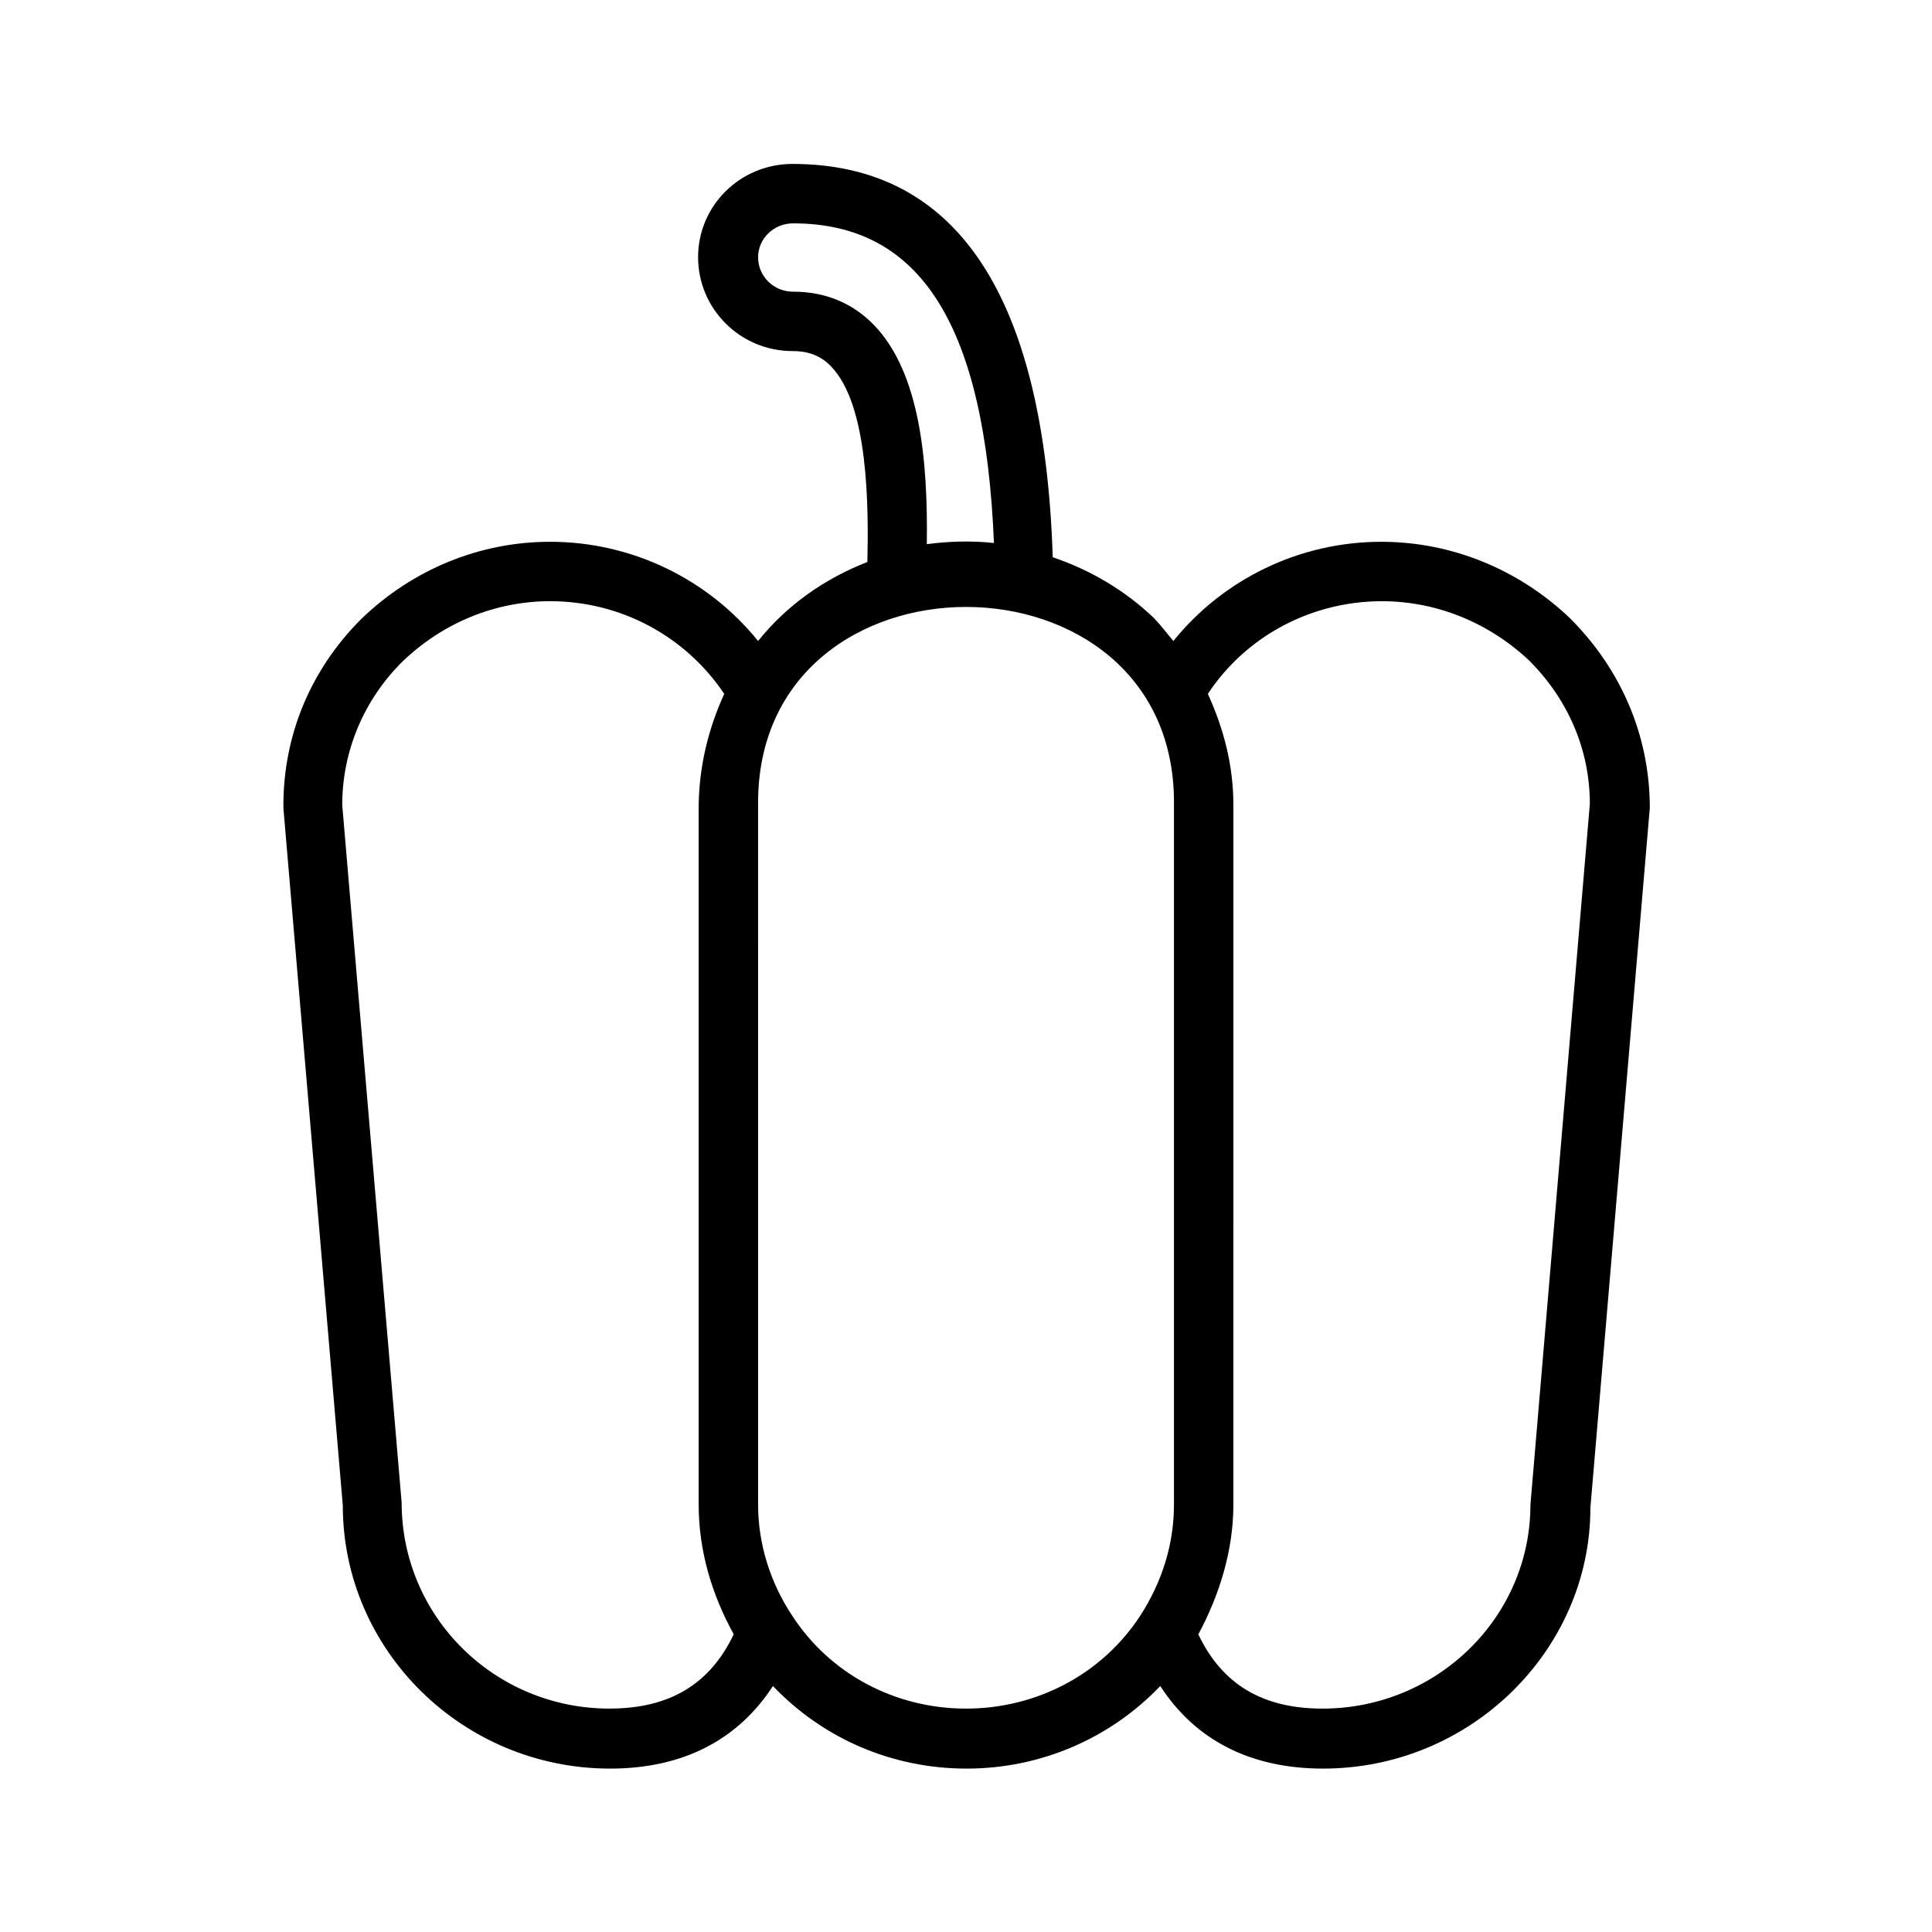
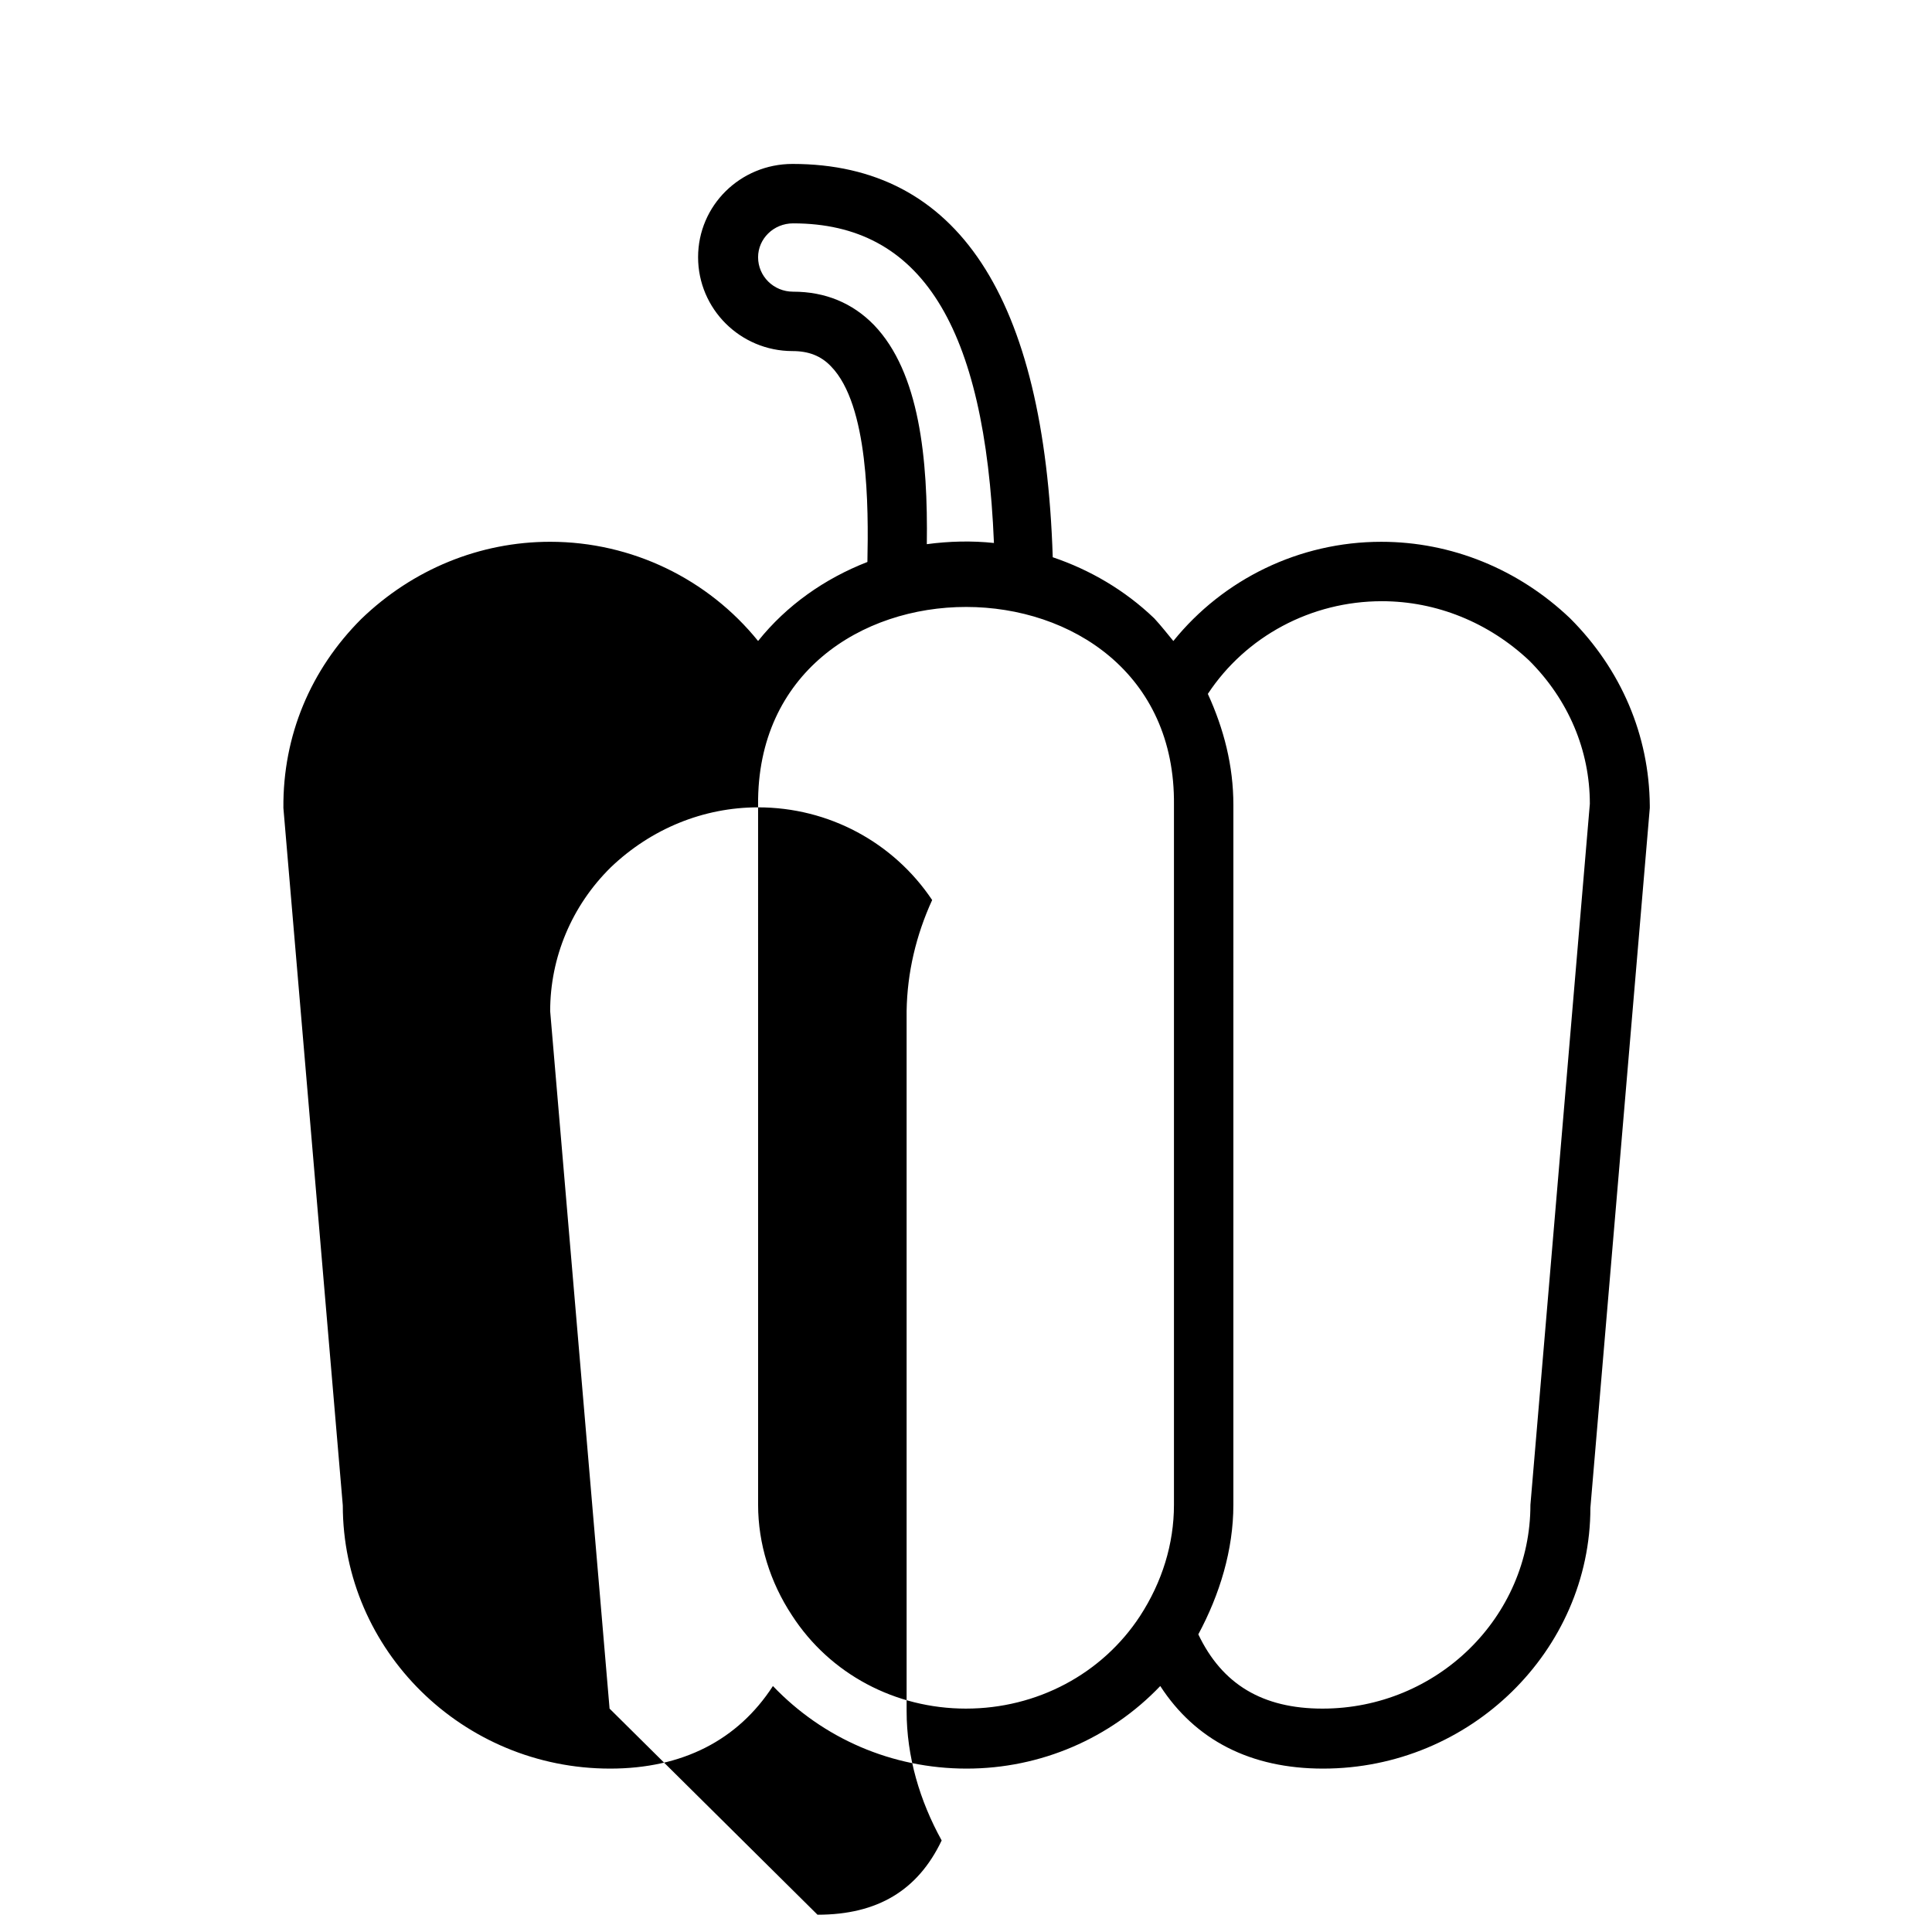
<svg xmlns="http://www.w3.org/2000/svg" fill="#000000" width="800px" height="800px" version="1.1" viewBox="144 144 512 512">
-   <path d="m560.12 307.89c-13.699-13.066-31.488-20.309-50.066-20.309-21.727 0-41.879 9.918-55.105 26.293-1.574-1.891-3.148-3.938-5.039-5.984-7.871-7.559-17.16-12.91-26.922-16.215-2.203-68.957-25.191-104.23-68.957-104.23-13.855 0-25.031 11.02-25.031 24.719s11.18 24.875 25.031 24.875c4.25 0 7.559 1.258 10.234 4.094 9.918 10.234 9.918 37.156 9.605 51.797-11.336 4.41-21.41 11.492-28.969 20.941-13.23-16.375-33.383-26.293-55.109-26.293-18.578 0-36.367 7.242-50.066 20.469-13.383 13.383-20.781 30.859-20.625 50.066l15.742 184.84c0 38.414 31.805 69.746 70.848 69.746 19.207 0 33.852-7.559 43.141-21.883 13.227 13.855 31.488 21.883 51.324 21.883 19.68 0 38.102-8.031 51.324-21.883 9.289 14.328 23.93 21.883 43.141 21.883 39.047 0 70.848-31.332 70.848-69.117l15.742-185.46v-0.629c-0.152-18.582-7.551-36.055-21.09-49.598zm-205.93-86.59c-5.195 0-9.289-4.094-9.289-9.133 0-4.879 4.094-8.973 9.289-8.973 33.852 0 50.852 27.078 53.215 84.703-5.824-0.629-11.965-0.473-17.789 0.316 0.316-22.516-1.891-45.5-14.012-58.094-5.672-5.828-12.914-8.82-21.414-8.82zm-48.648 375.5c-30.387 0-55.105-24.246-55.105-54.633l-15.742-184.84c0-14.168 5.668-27.867 16.059-38.102 10.703-10.234 24.559-15.902 39.043-15.902 18.734 0 35.895 9.289 46.129 24.562-4.25 9.289-6.613 19.207-6.769 29.441v185.46c0 12.121 3.465 23.773 9.289 34.32-6.297 13.227-17 19.684-32.902 19.684zm94.465 0c-18.734 0-36.055-9.133-46.129-24.719-5.824-8.816-8.973-19.051-8.973-29.285l-0.004-185.46c-0.629-70.062 111-69.902 110.21 0v185.46c0 10.391-3.148 20.469-8.973 29.441-10.078 15.43-27.395 24.562-46.129 24.562zm149.57-54.004c0 29.758-24.719 54.004-55.105 54.004-15.902 0-26.609-6.453-32.906-19.68 5.668-10.547 9.289-22.355 9.289-34.32l0.004-185.47c0-10.391-2.519-20.152-6.769-29.441 10.078-15.273 27.395-24.562 46.129-24.562 14.484 0 28.34 5.668 39.047 15.742 10.391 10.391 16.059 23.773 16.059 37.941z" />
+   <path d="m560.12 307.89c-13.699-13.066-31.488-20.309-50.066-20.309-21.727 0-41.879 9.918-55.105 26.293-1.574-1.891-3.148-3.938-5.039-5.984-7.871-7.559-17.16-12.91-26.922-16.215-2.203-68.957-25.191-104.23-68.957-104.23-13.855 0-25.031 11.02-25.031 24.719s11.18 24.875 25.031 24.875c4.25 0 7.559 1.258 10.234 4.094 9.918 10.234 9.918 37.156 9.605 51.797-11.336 4.41-21.41 11.492-28.969 20.941-13.23-16.375-33.383-26.293-55.109-26.293-18.578 0-36.367 7.242-50.066 20.469-13.383 13.383-20.781 30.859-20.625 50.066l15.742 184.84c0 38.414 31.805 69.746 70.848 69.746 19.207 0 33.852-7.559 43.141-21.883 13.227 13.855 31.488 21.883 51.324 21.883 19.68 0 38.102-8.031 51.324-21.883 9.289 14.328 23.93 21.883 43.141 21.883 39.047 0 70.848-31.332 70.848-69.117l15.742-185.46v-0.629c-0.152-18.582-7.551-36.055-21.09-49.598zm-205.93-86.59c-5.195 0-9.289-4.094-9.289-9.133 0-4.879 4.094-8.973 9.289-8.973 33.852 0 50.852 27.078 53.215 84.703-5.824-0.629-11.965-0.473-17.789 0.316 0.316-22.516-1.891-45.5-14.012-58.094-5.672-5.828-12.914-8.82-21.414-8.82zm-48.648 375.5l-15.742-184.84c0-14.168 5.668-27.867 16.059-38.102 10.703-10.234 24.559-15.902 39.043-15.902 18.734 0 35.895 9.289 46.129 24.562-4.25 9.289-6.613 19.207-6.769 29.441v185.46c0 12.121 3.465 23.773 9.289 34.32-6.297 13.227-17 19.684-32.902 19.684zm94.465 0c-18.734 0-36.055-9.133-46.129-24.719-5.824-8.816-8.973-19.051-8.973-29.285l-0.004-185.46c-0.629-70.062 111-69.902 110.21 0v185.46c0 10.391-3.148 20.469-8.973 29.441-10.078 15.43-27.395 24.562-46.129 24.562zm149.57-54.004c0 29.758-24.719 54.004-55.105 54.004-15.902 0-26.609-6.453-32.906-19.68 5.668-10.547 9.289-22.355 9.289-34.32l0.004-185.47c0-10.391-2.519-20.152-6.769-29.441 10.078-15.273 27.395-24.562 46.129-24.562 14.484 0 28.34 5.668 39.047 15.742 10.391 10.391 16.059 23.773 16.059 37.941z" />
</svg>